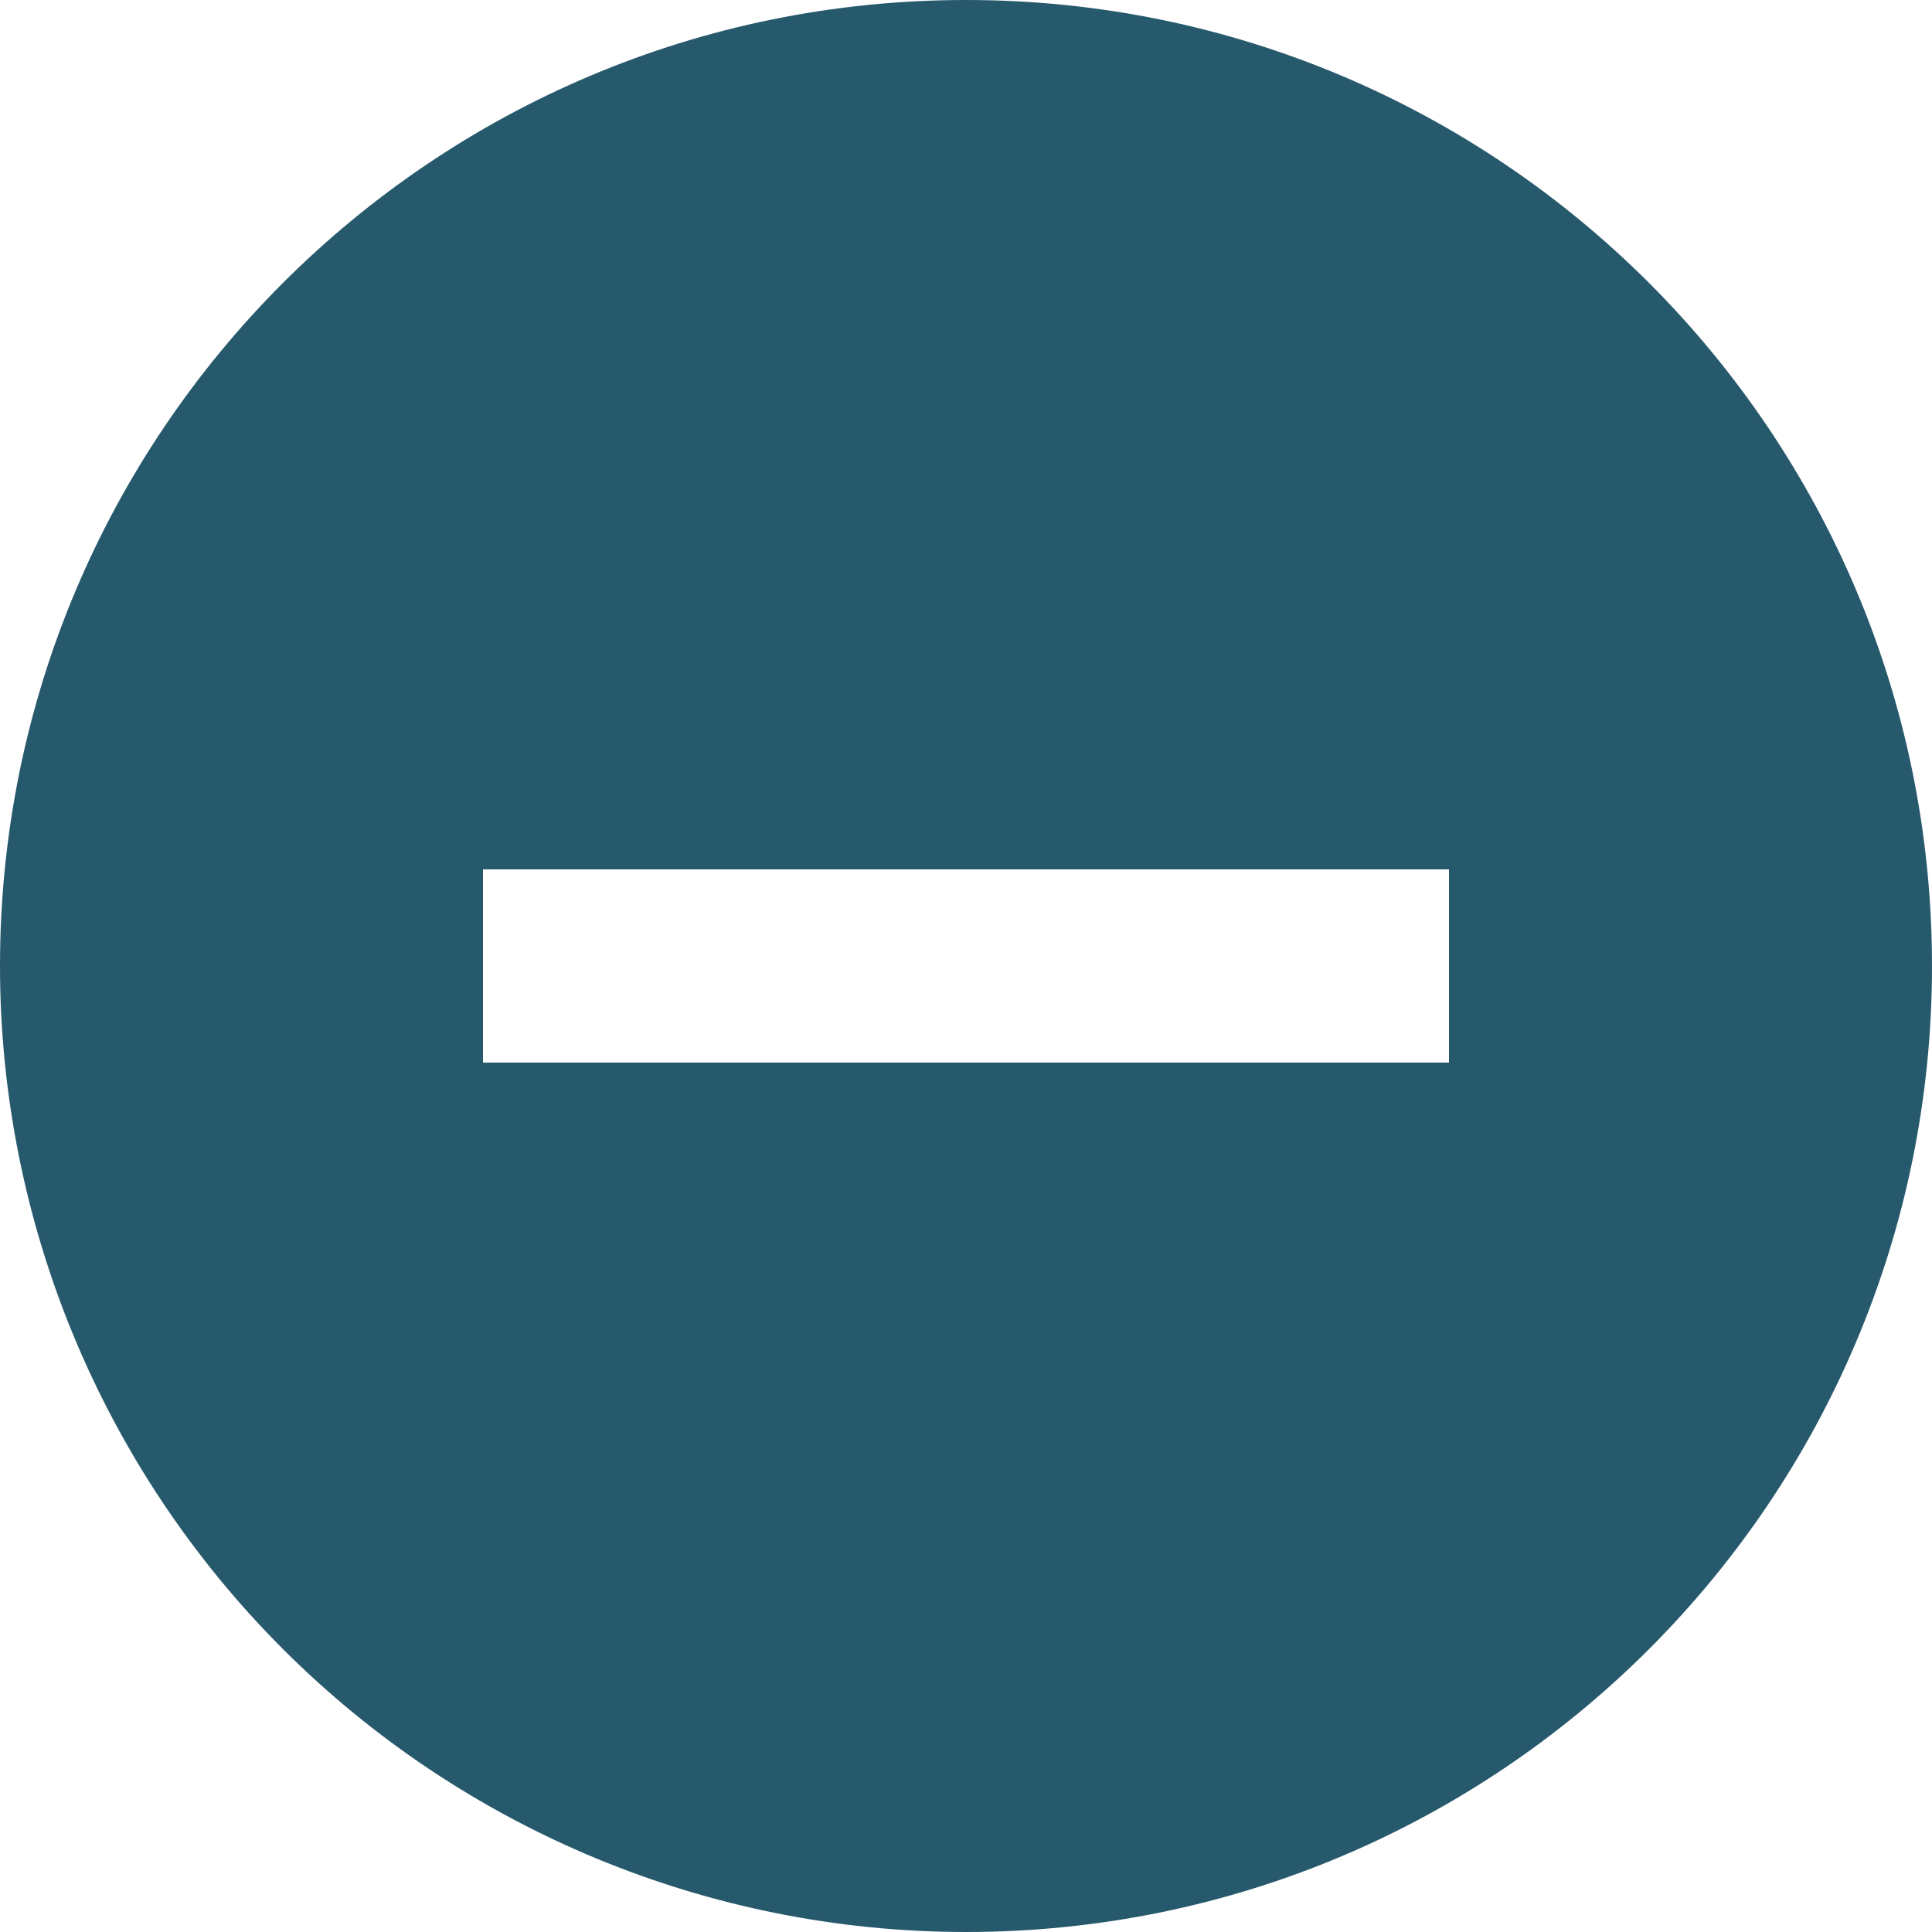
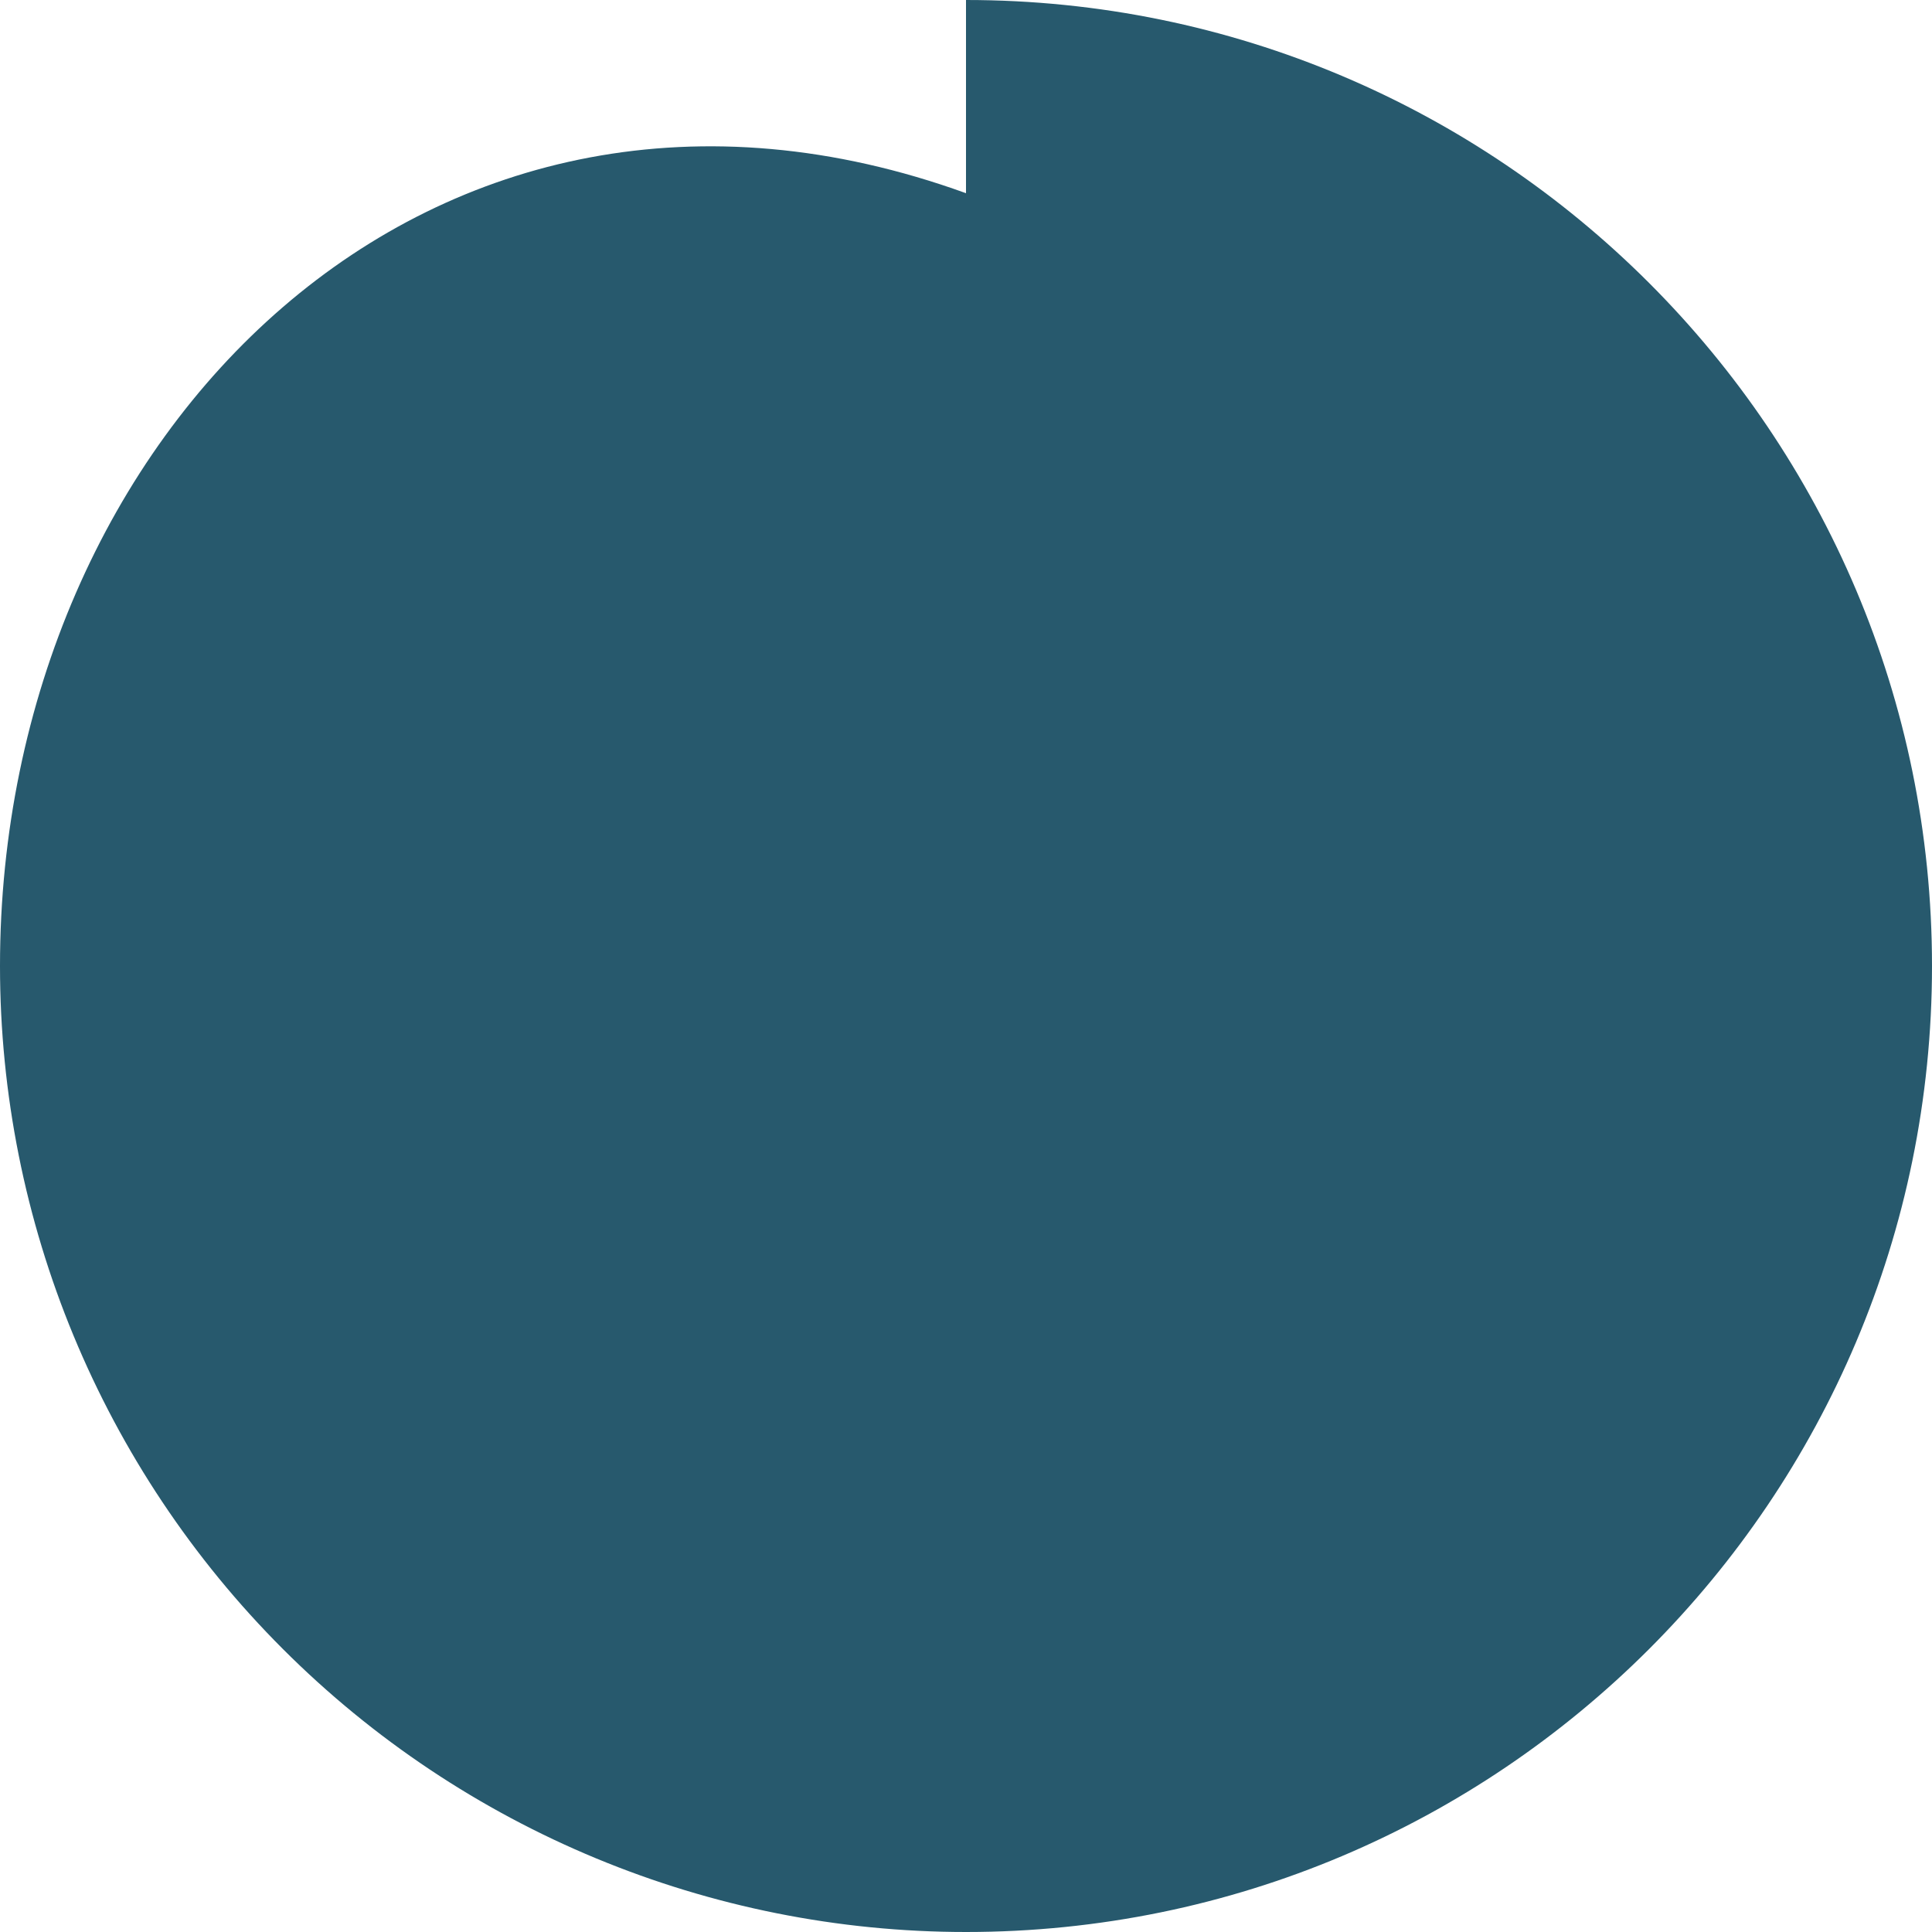
<svg xmlns="http://www.w3.org/2000/svg" width="20" height="20" viewBox="0 0 20 20">
-   <path fill="#27596D" d="M15 11H5V9h10m-5-9C4.477 0 0 4.477 0 10c0 2.652 1.054 5.196 2.929 7.071C4.804 18.946 7.348 20 10 20c5.523 0 10-4.477 10-10S15.523 0 10 0z" />
+   <path fill="#27596D" d="M15 11H5h10m-5-9C4.477 0 0 4.477 0 10c0 2.652 1.054 5.196 2.929 7.071C4.804 18.946 7.348 20 10 20c5.523 0 10-4.477 10-10S15.523 0 10 0z" />
</svg>